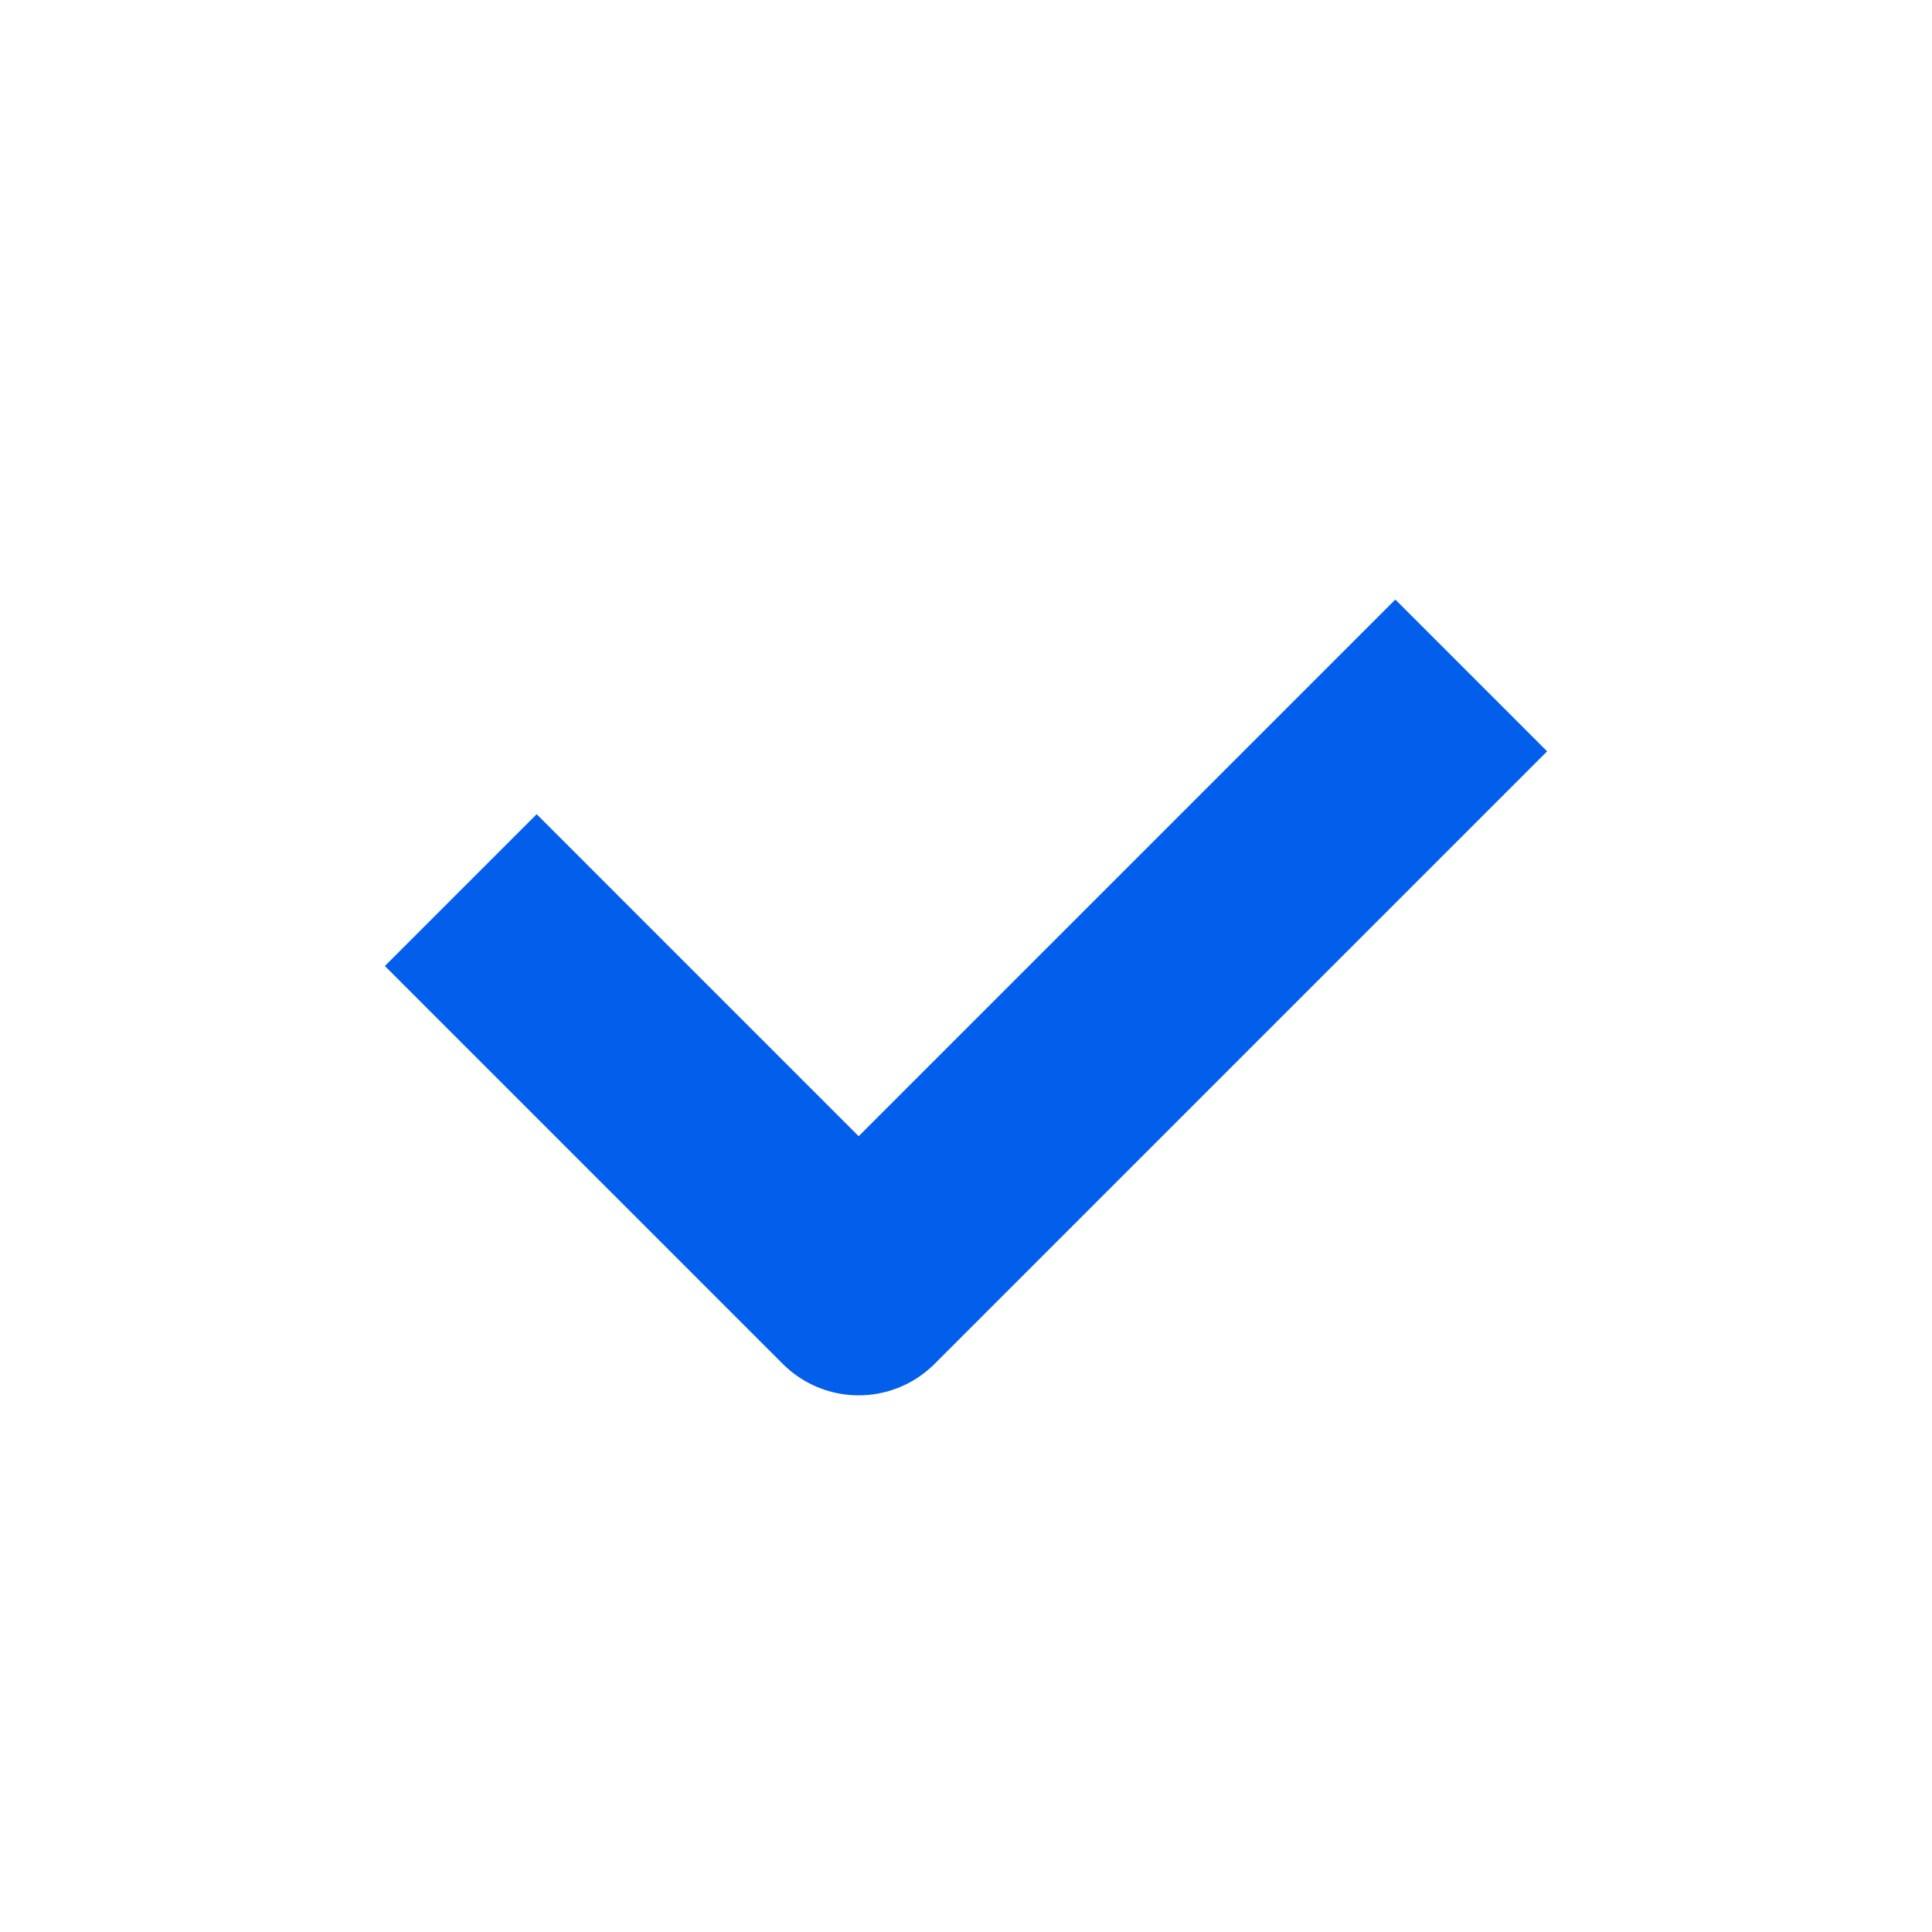
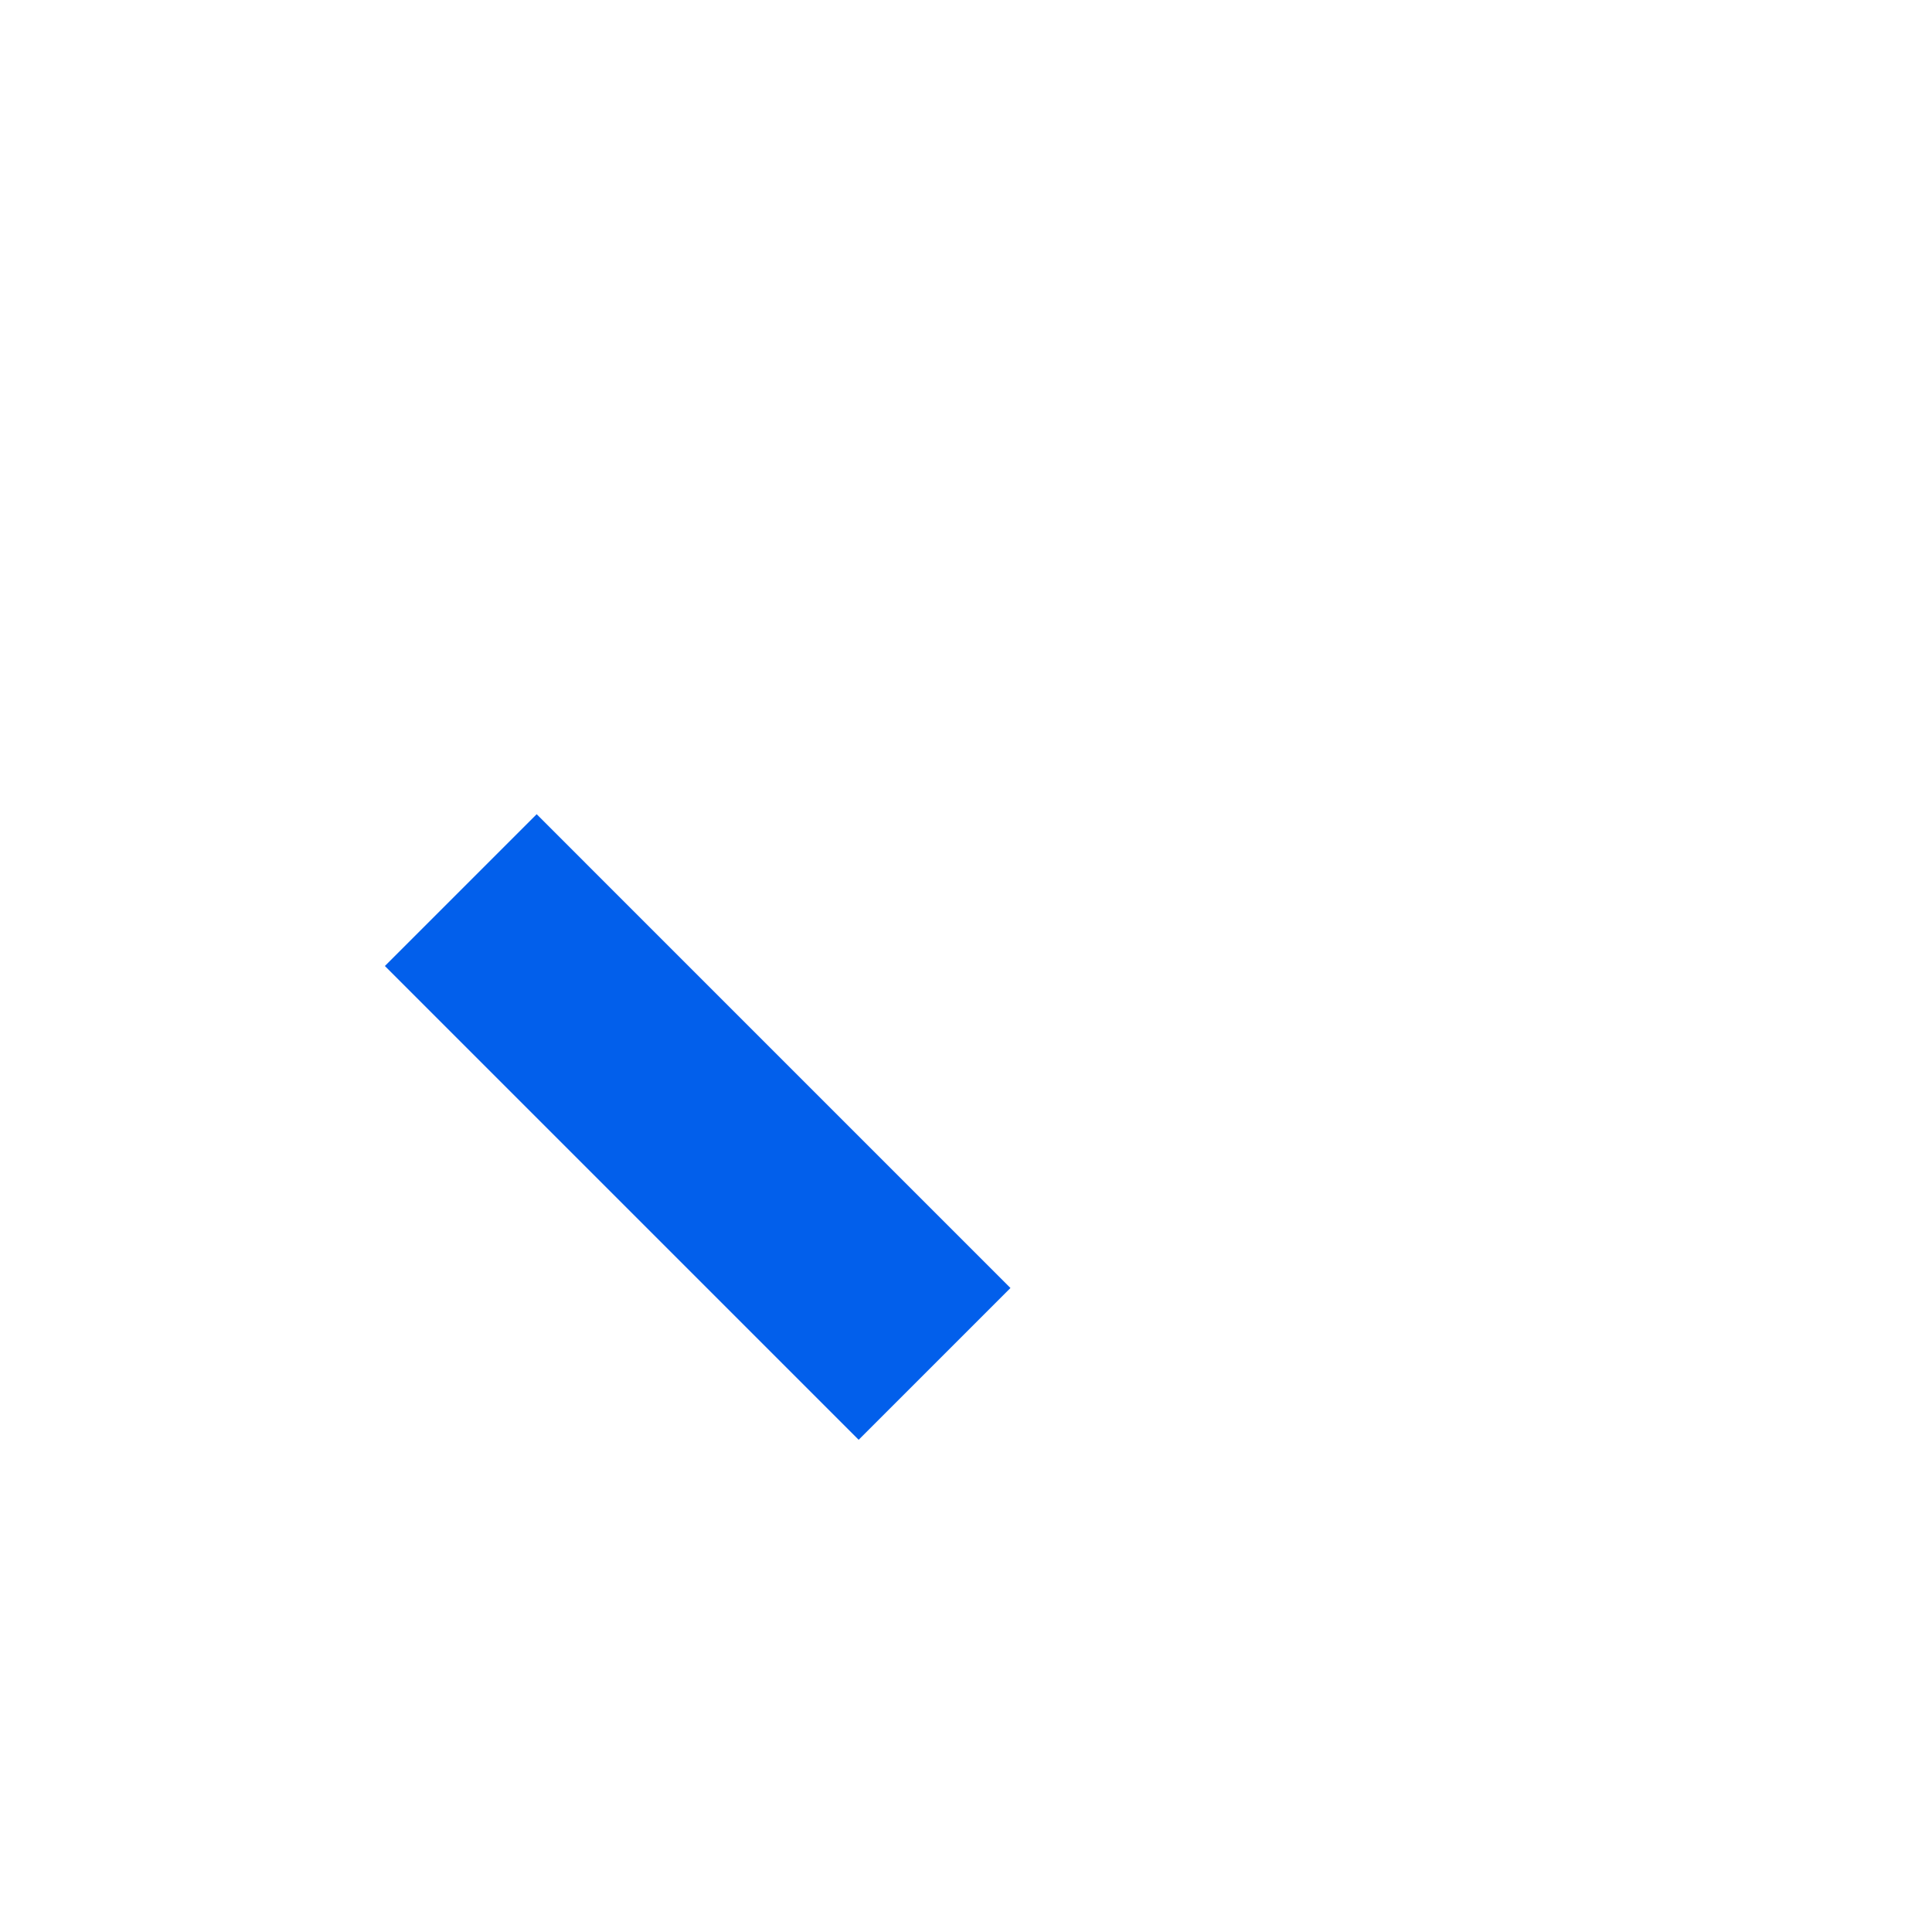
<svg xmlns="http://www.w3.org/2000/svg" width="18" height="18" viewBox="0 0 18 18" fill="none">
-   <path d="M5 9L8 12L13 7" stroke="#025FEB" stroke-width="2" stroke-linecap="square" stroke-linejoin="round" />
+   <path d="M5 9L8 12" stroke="#025FEB" stroke-width="2" stroke-linecap="square" stroke-linejoin="round" />
</svg>